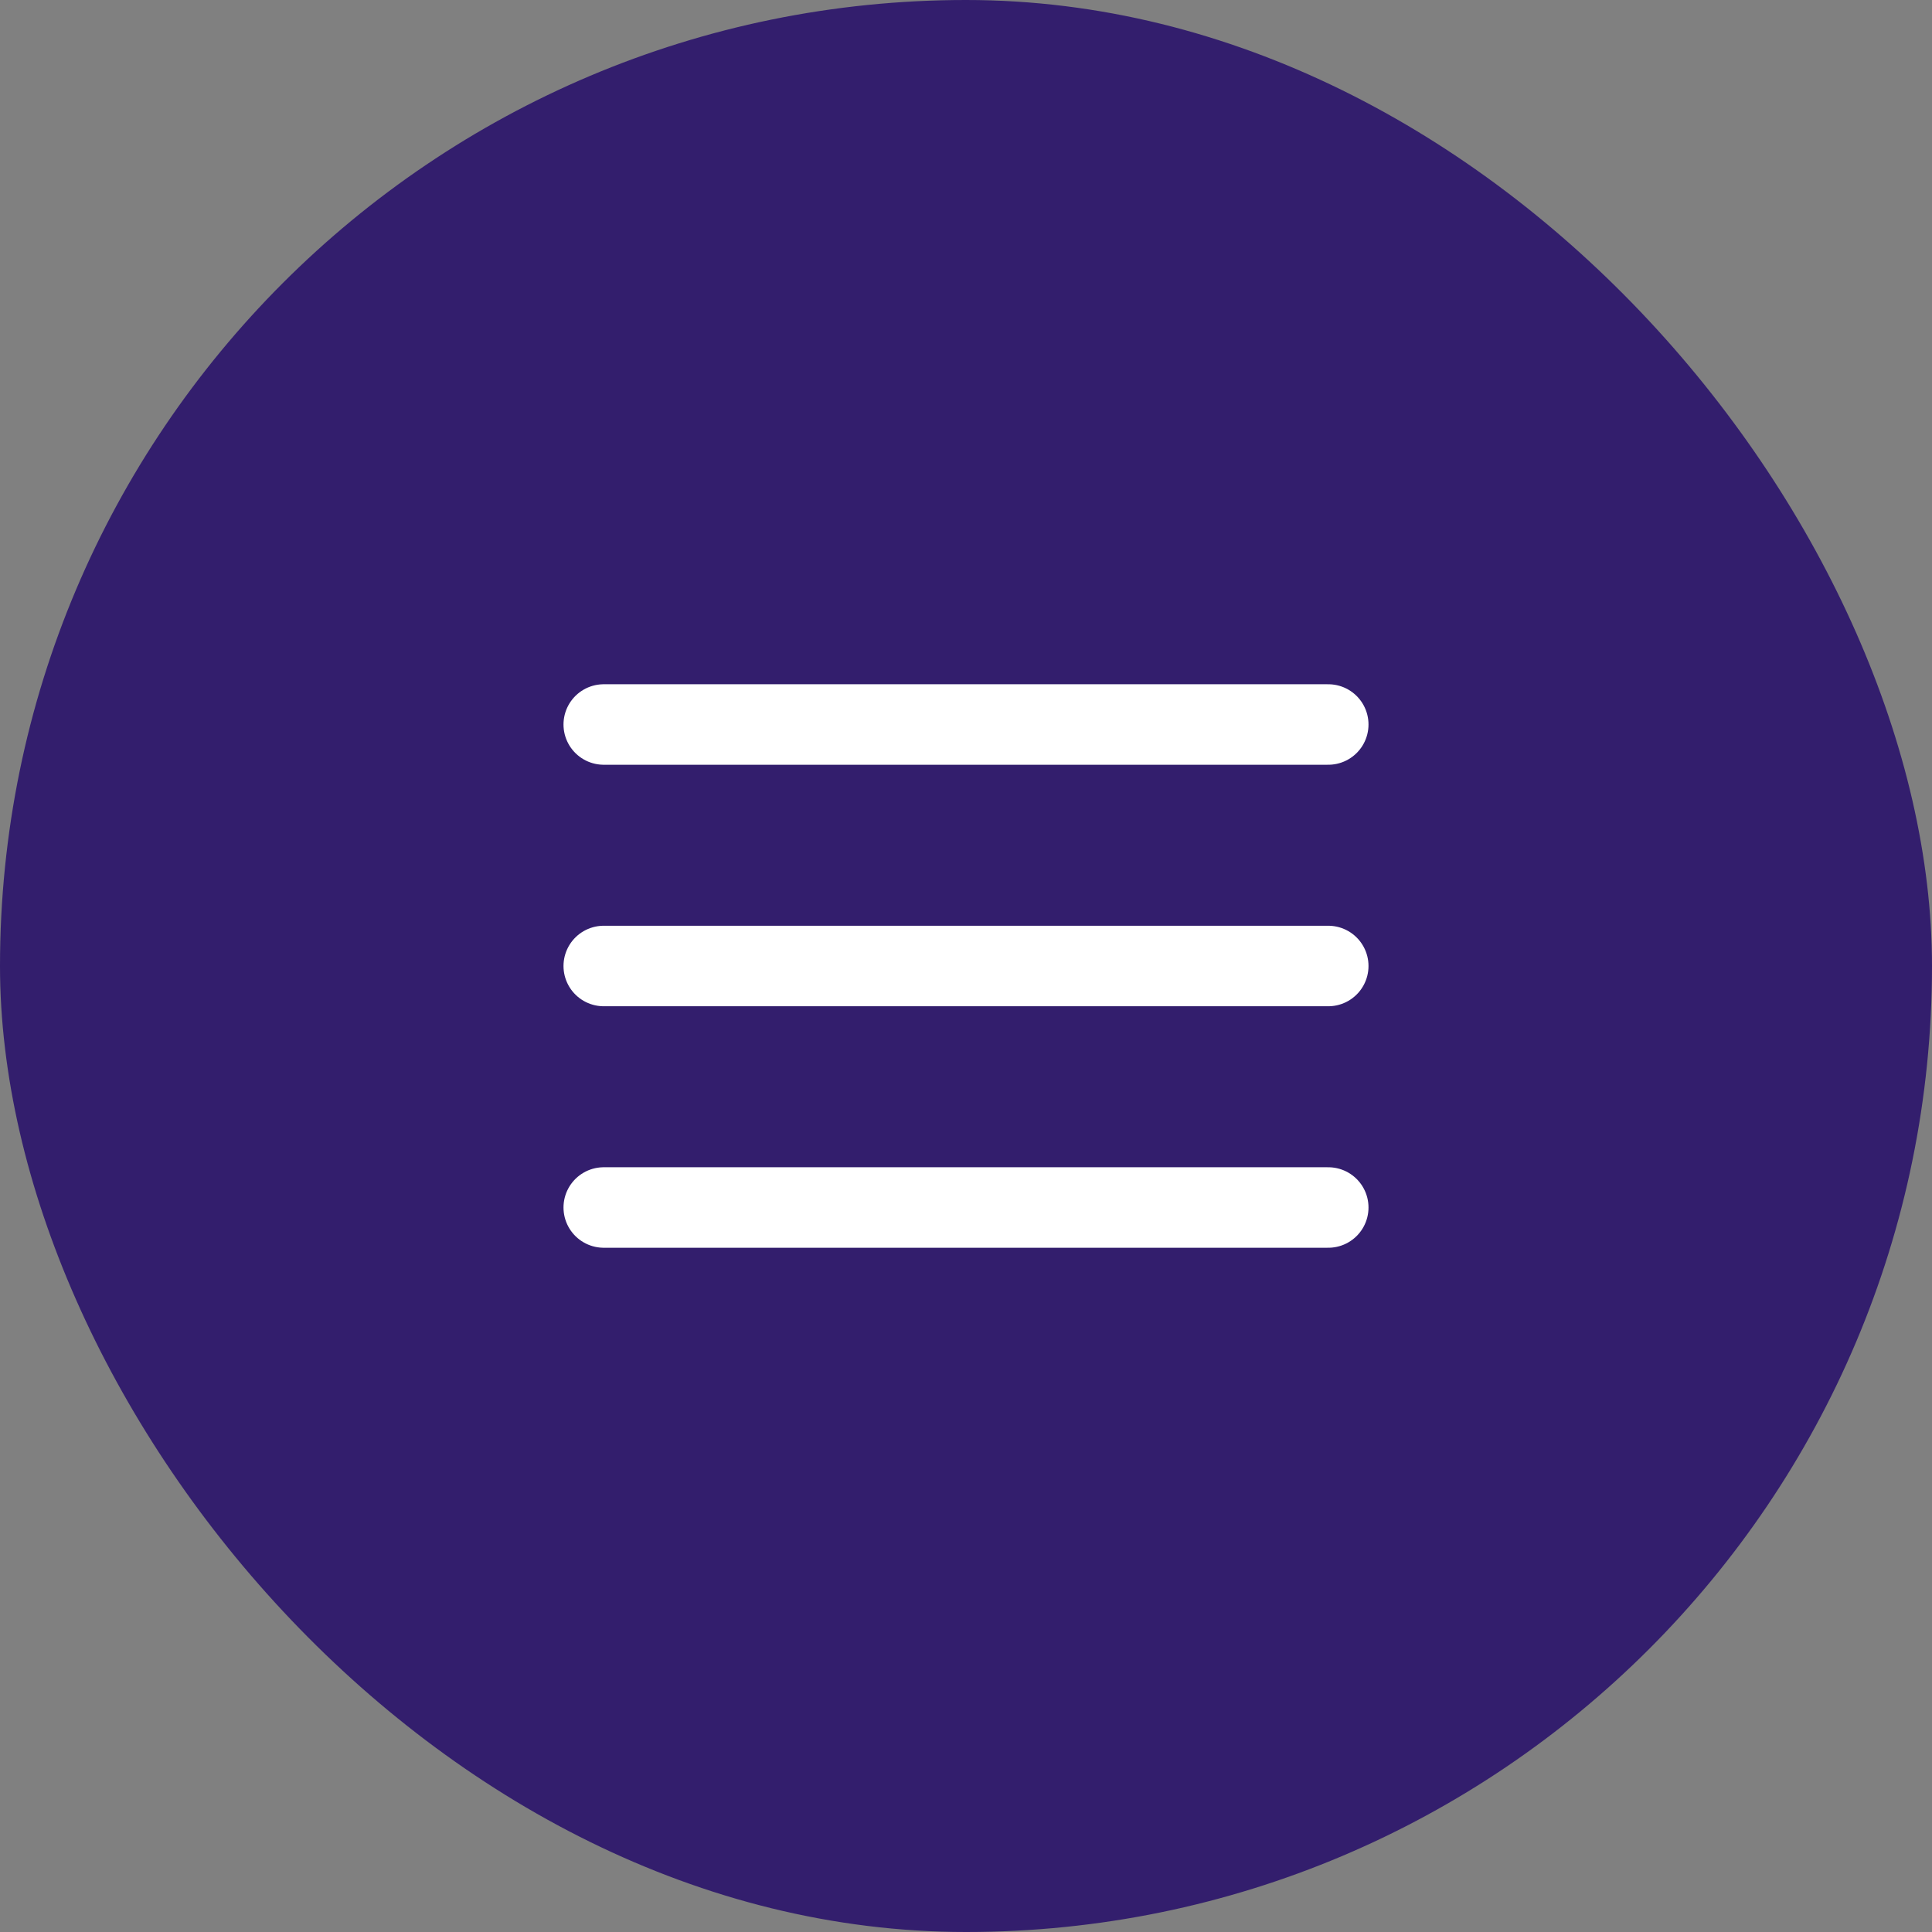
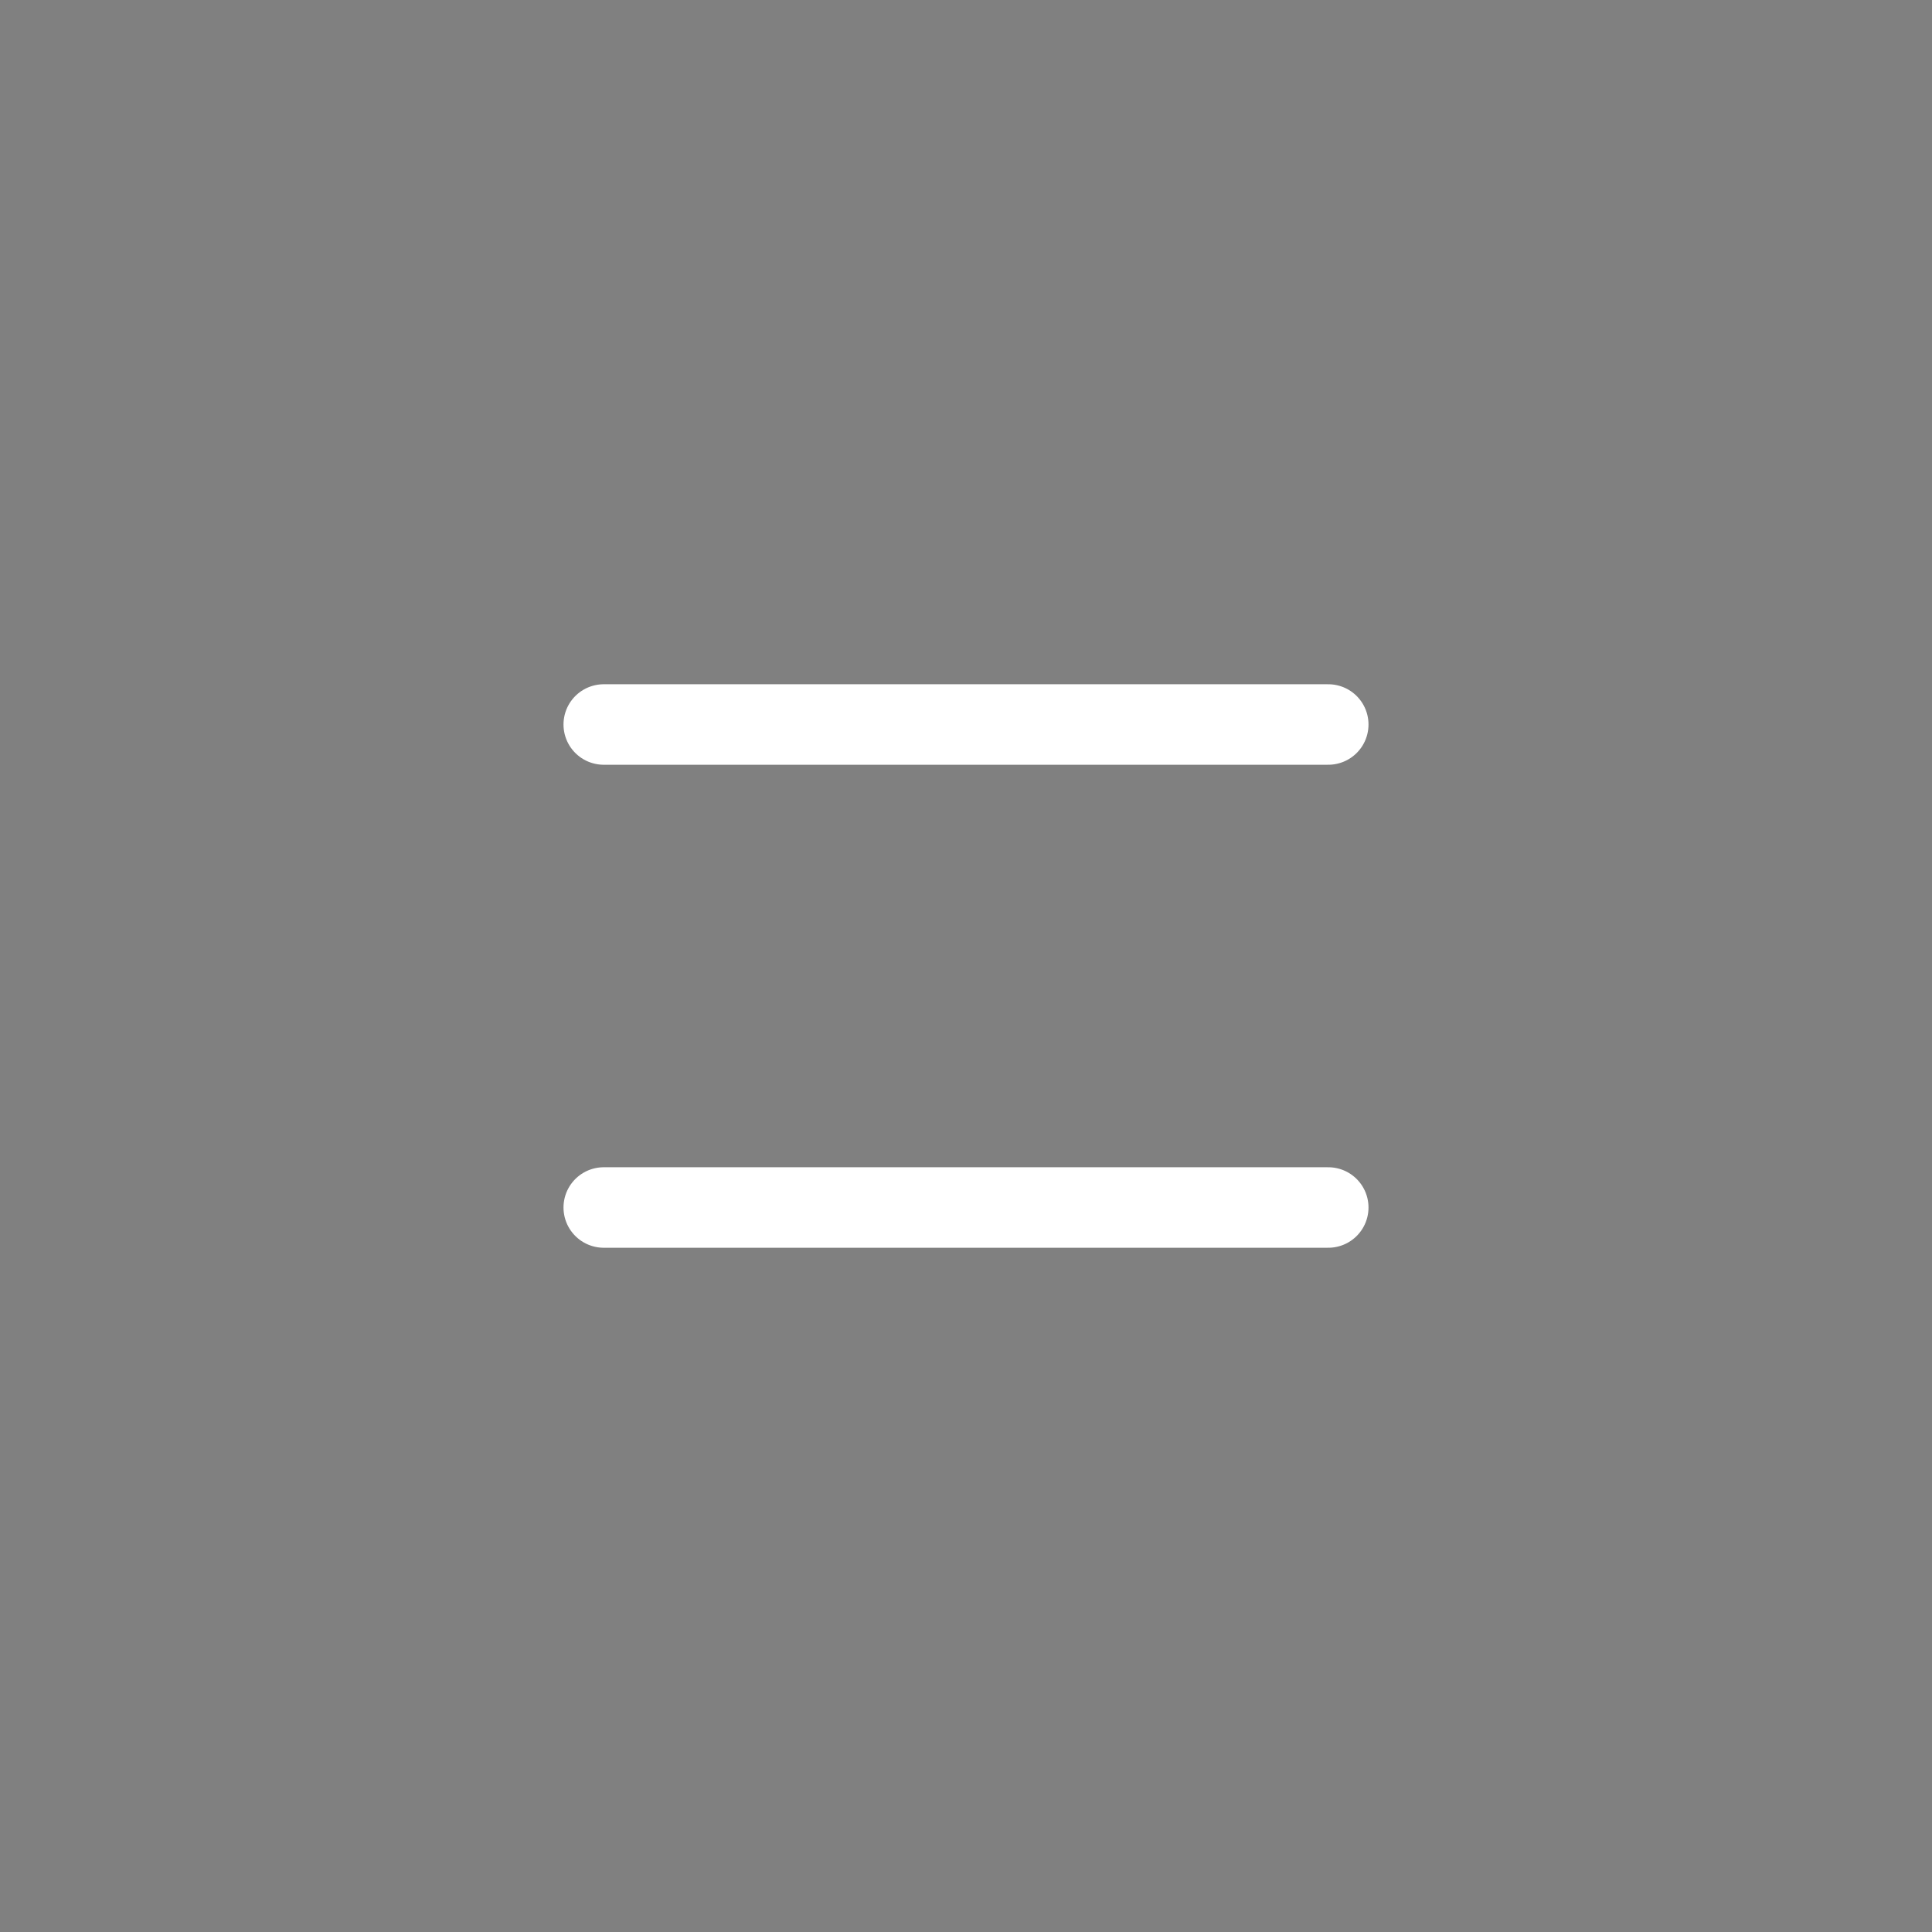
<svg xmlns="http://www.w3.org/2000/svg" width="48" height="48" viewBox="0 0 48 48" fill="none">
  <rect x="0" y="0" width="48" height="48" fill="#808080" stroke="none" />
-   <rect width="48" height="48" rx="24" fill="#331E6D" />
-   <path d="M15 24H33" stroke="white" stroke-width="2" stroke-linecap="round" stroke-linejoin="round" />
  <path d="M15 18H33" stroke="white" stroke-width="2" stroke-linecap="round" stroke-linejoin="round" />
  <path d="M15 30H33" stroke="white" stroke-width="2" stroke-linecap="round" stroke-linejoin="round" />
</svg>